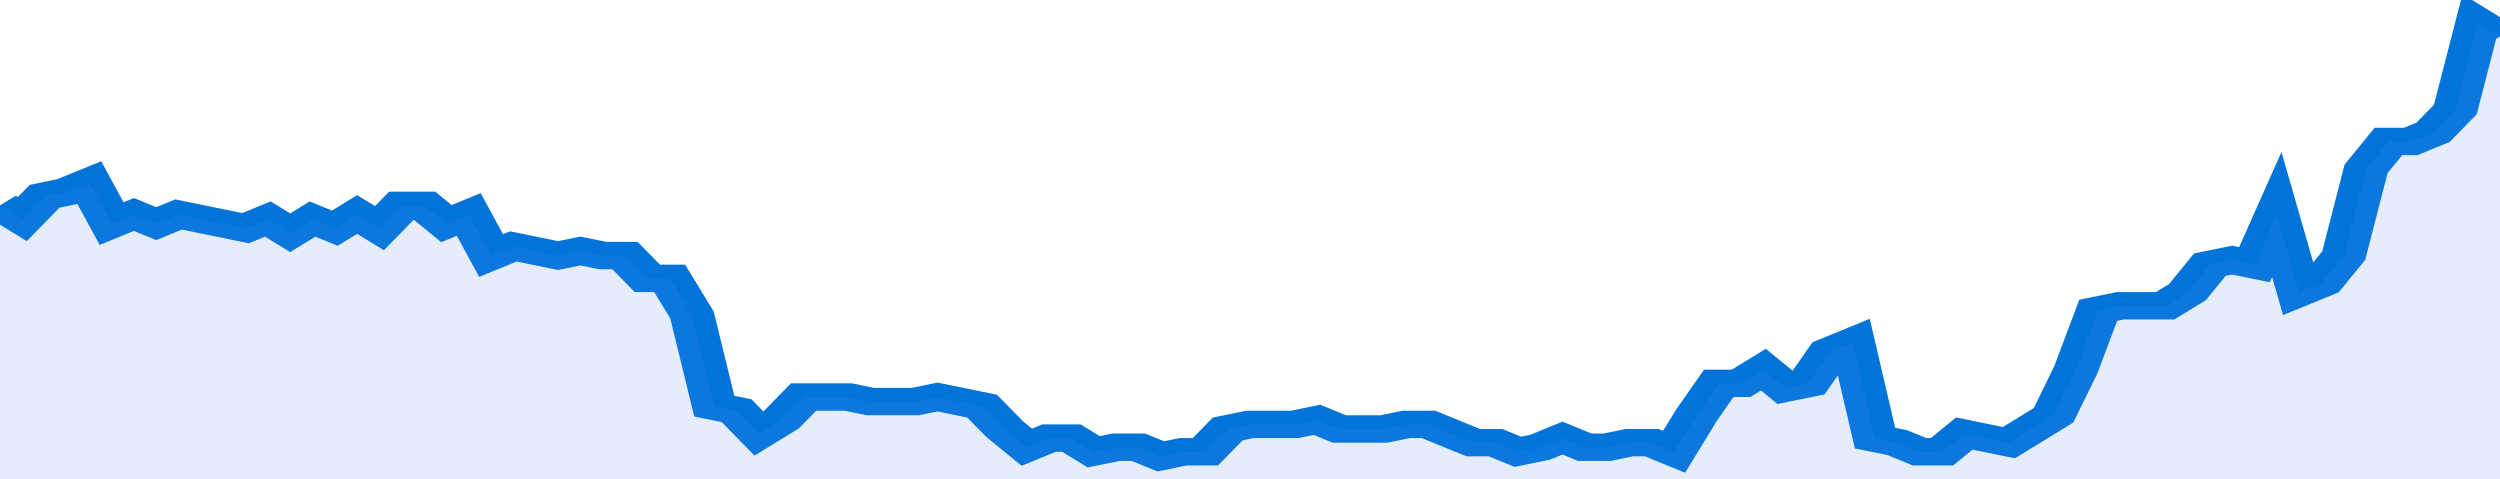
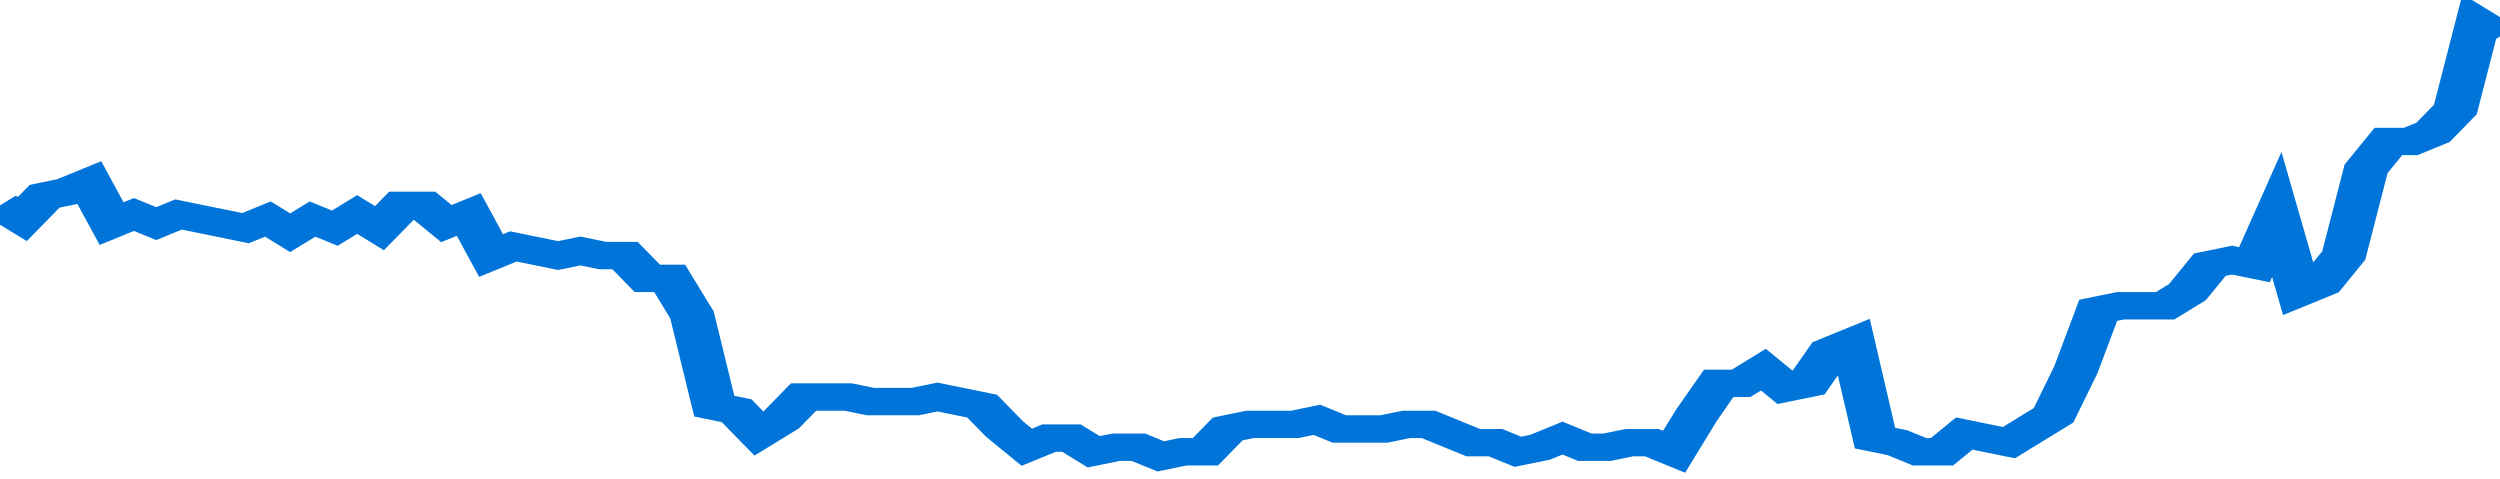
<svg xmlns="http://www.w3.org/2000/svg" viewBox="0 0 336 105" width="120" height="23" preserveAspectRatio="none">
  <polyline fill="none" stroke="#0074d9" stroke-width="6" points="0, 45 3, 48 6, 43 9, 42 12, 40 15, 49 18, 47 21, 49 24, 47 27, 48 30, 49 33, 50 36, 48 39, 51 42, 48 45, 50 48, 47 51, 50 54, 45 57, 45 60, 49 63, 47 66, 56 69, 54 72, 55 75, 56 78, 55 81, 56 84, 56 87, 61 90, 61 93, 69 96, 89 99, 90 102, 95 105, 92 108, 87 111, 87 114, 87 117, 88 120, 88 123, 88 126, 87 129, 88 132, 89 135, 94 138, 98 141, 96 144, 96 147, 99 150, 98 153, 98 156, 100 159, 99 162, 99 165, 94 168, 93 171, 93 174, 93 177, 92 180, 94 183, 94 186, 94 189, 93 192, 93 195, 95 198, 97 201, 97 204, 99 207, 98 210, 96 213, 98 216, 98 219, 97 222, 97 225, 99 228, 91 231, 84 234, 84 237, 81 240, 85 243, 84 246, 77 249, 75 252, 96 255, 97 258, 99 261, 99 264, 95 267, 96 270, 97 273, 94 276, 91 279, 81 282, 68 285, 67 288, 67 291, 67 294, 64 297, 58 300, 57 303, 58 306, 47 309, 64 312, 62 315, 56 318, 37 321, 31 324, 31 327, 29 330, 24 333, 5 336, 8 336, 8 "> </polyline>
-   <polygon fill="#5085ec" opacity="0.15" points="0, 105 0, 45 3, 48 6, 43 9, 42 12, 40 15, 49 18, 47 21, 49 24, 47 27, 48 30, 49 33, 50 36, 48 39, 51 42, 48 45, 50 48, 47 51, 50 54, 45 57, 45 60, 49 63, 47 66, 56 69, 54 72, 55 75, 56 78, 55 81, 56 84, 56 87, 61 90, 61 93, 69 96, 89 99, 90 102, 95 105, 92 108, 87 111, 87 114, 87 117, 88 120, 88 123, 88 126, 87 129, 88 132, 89 135, 94 138, 98 141, 96 144, 96 147, 99 150, 98 153, 98 156, 100 159, 99 162, 99 165, 94 168, 93 171, 93 174, 93 177, 92 180, 94 183, 94 186, 94 189, 93 192, 93 195, 95 198, 97 201, 97 204, 99 207, 98 210, 96 213, 98 216, 98 219, 97 222, 97 225, 99 228, 91 231, 84 234, 84 237, 81 240, 85 243, 84 246, 77 249, 75 252, 96 255, 97 258, 99 261, 99 264, 95 267, 96 270, 97 273, 94 276, 91 279, 81 282, 68 285, 67 288, 67 291, 67 294, 64 297, 58 300, 57 303, 58 306, 47 309, 64 312, 62 315, 56 318, 37 321, 31 324, 31 327, 29 330, 24 333, 5 336, 8 336, 105 " />
</svg>